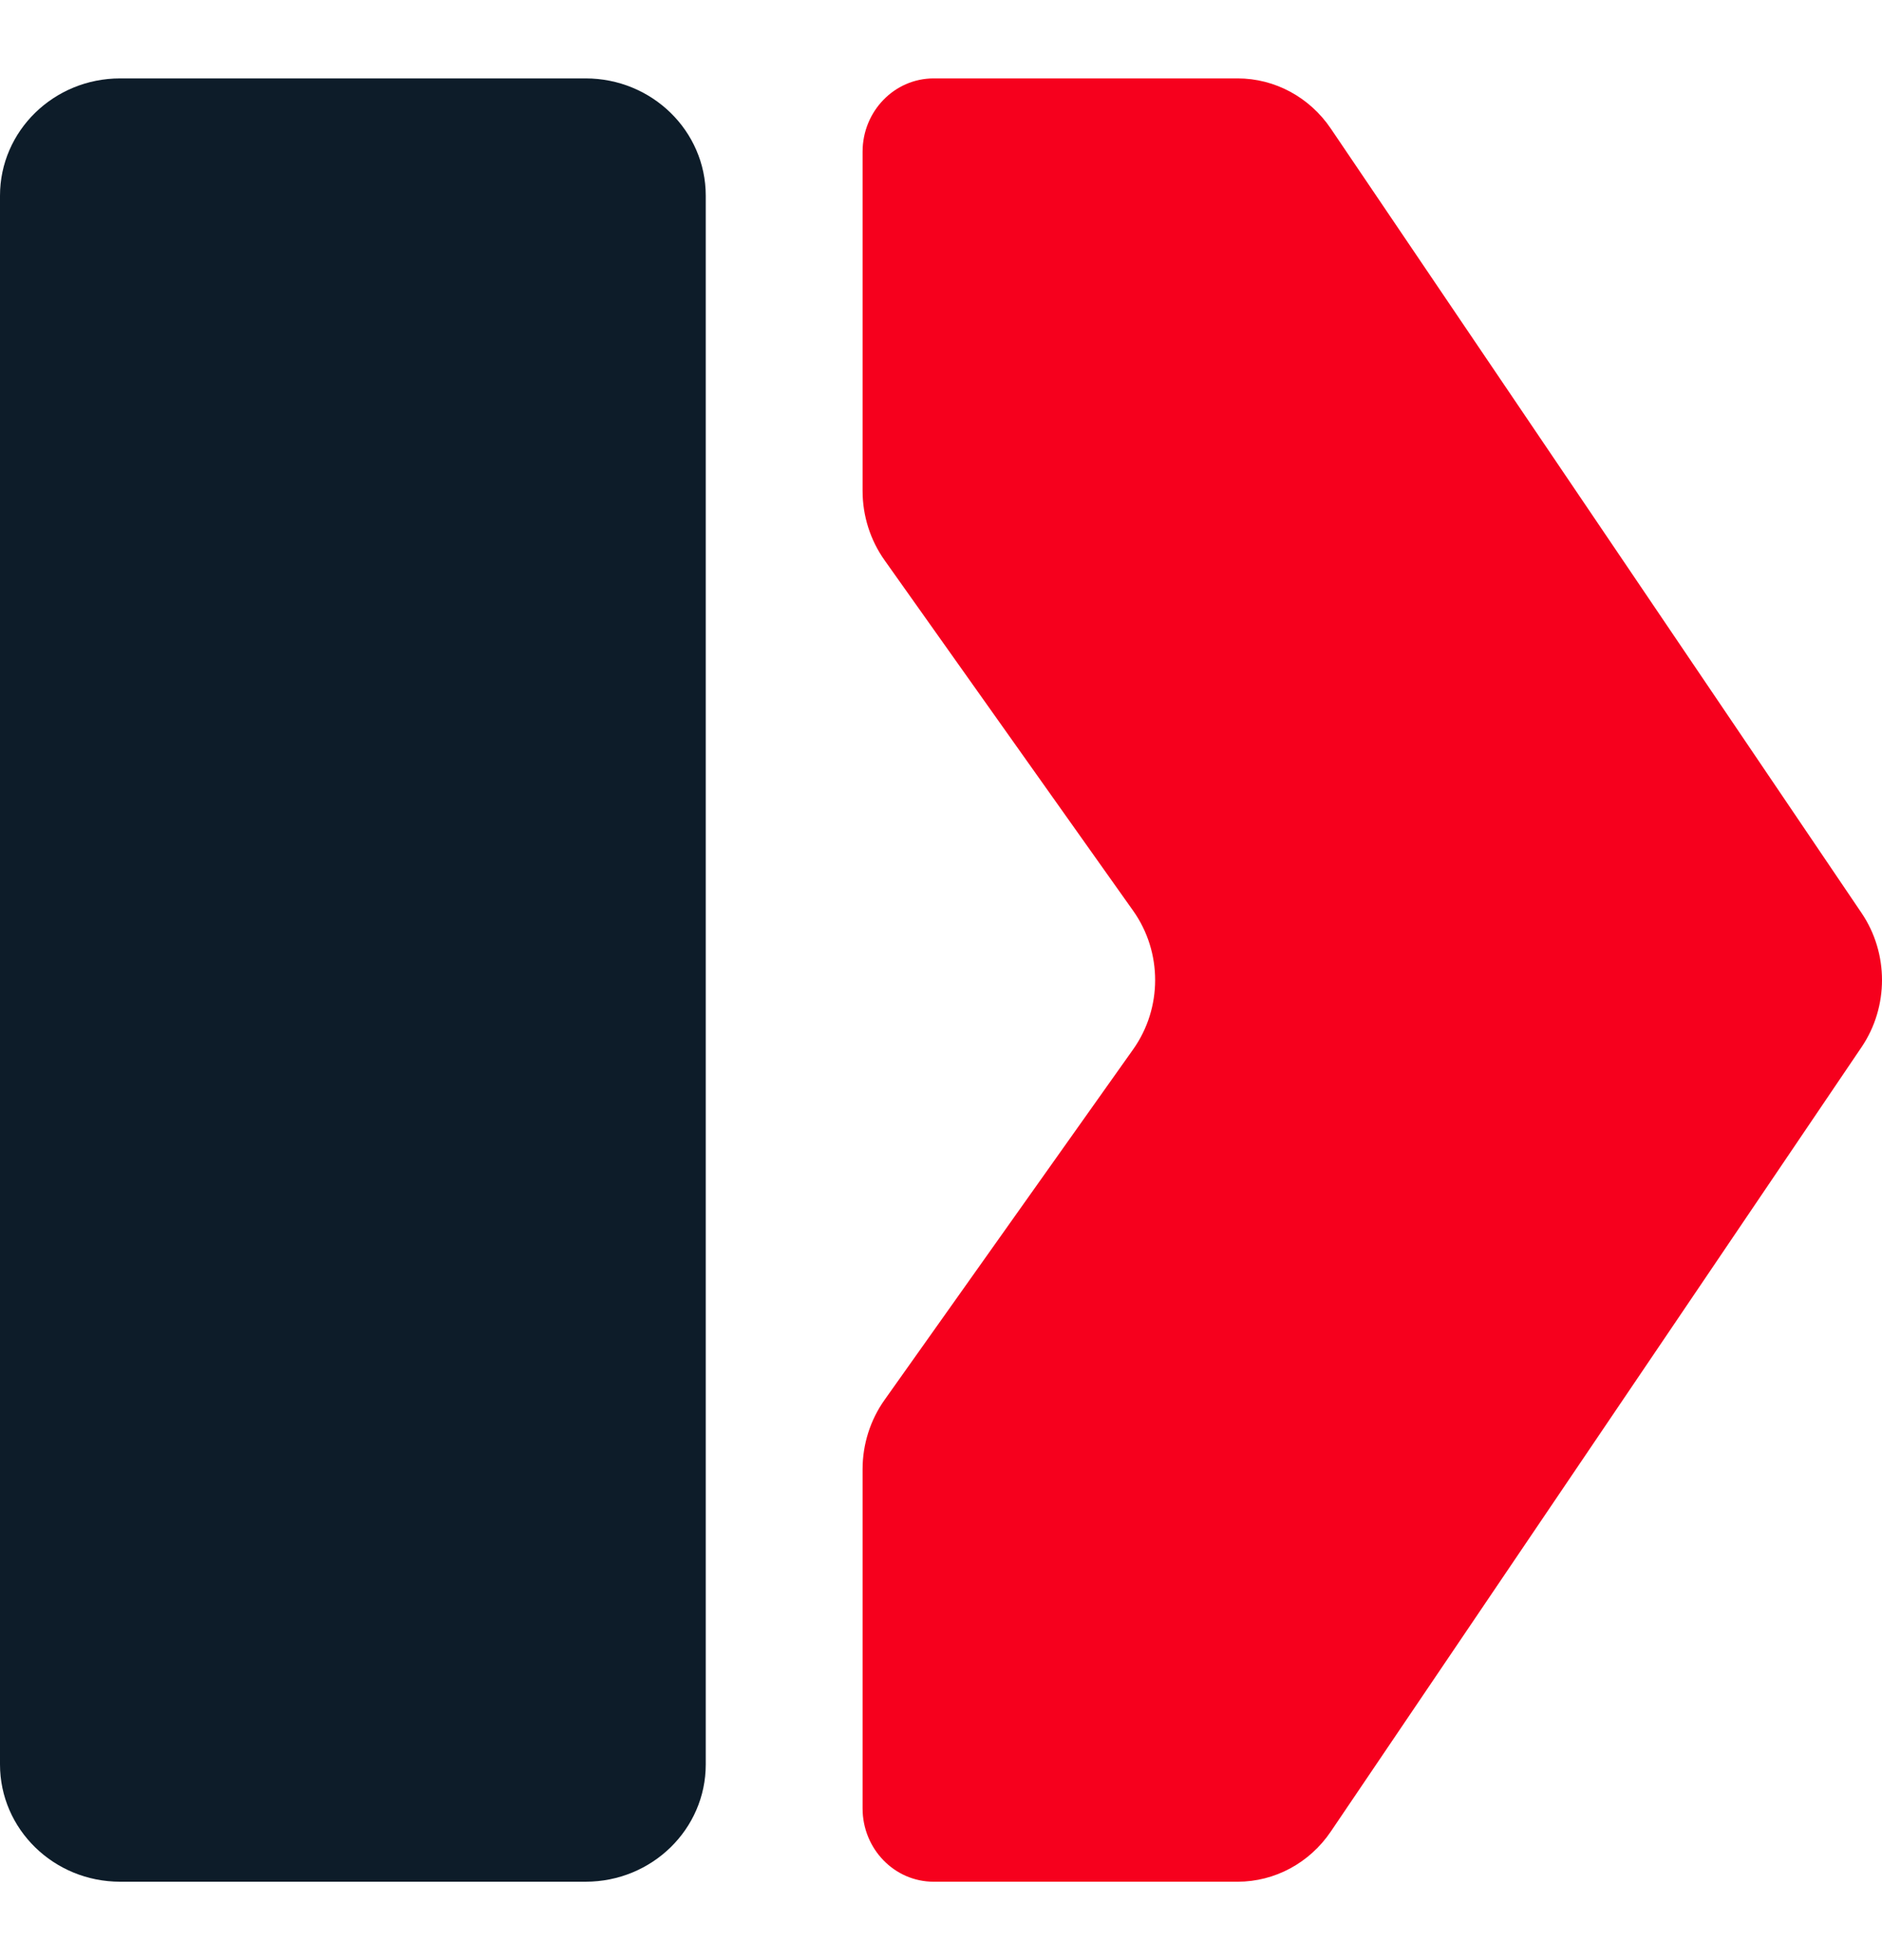
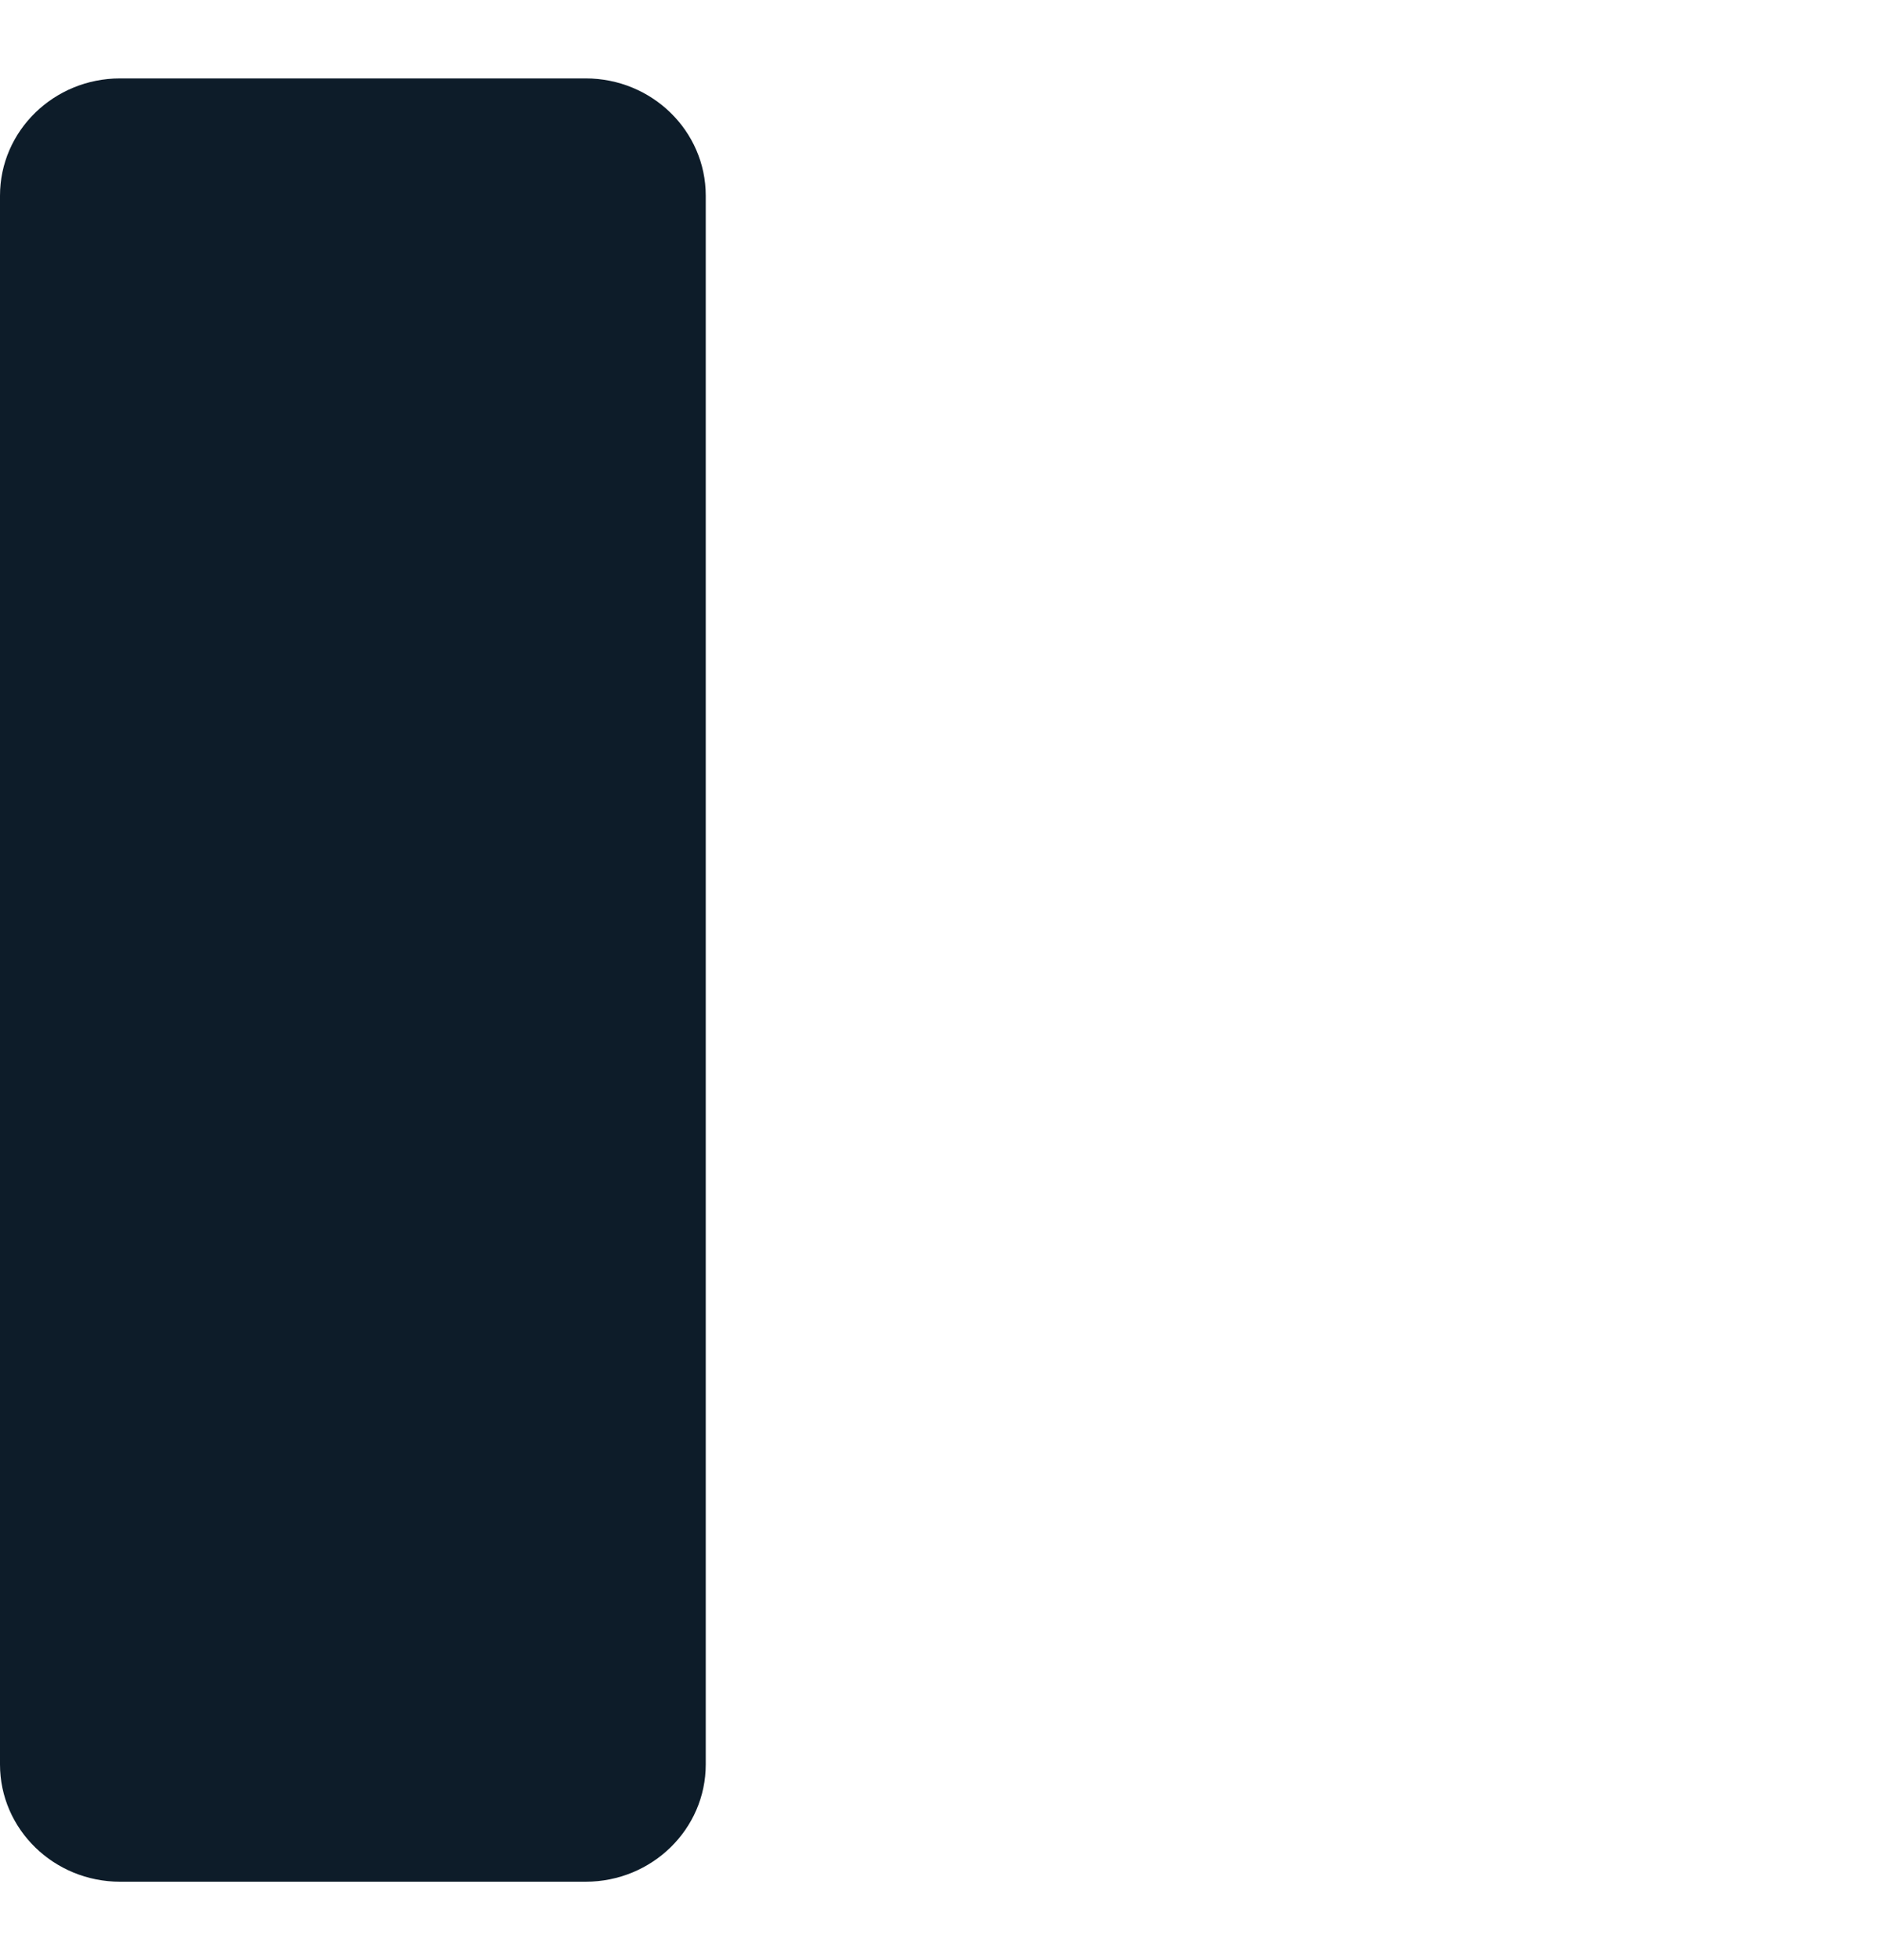
<svg xmlns="http://www.w3.org/2000/svg" _ngcontent-ng-c629125537="" width="24" height="25" viewBox="0 0 24 25" fill="none">
-   <path _ngcontent-ng-c629125537="" fill-rule="evenodd" clip-rule="evenodd" d="M23.739 11.644C24.087 12.158 24.087 12.842 23.739 13.356L16.971 23.36C16.7 23.761 16.256 24 15.783 24H11.906C11.406 24 11 23.581 11 23.065V18.739C11 18.421 11.098 18.112 11.28 17.855L14.451 13.383C14.824 12.857 14.824 12.143 14.451 11.617L11.28 7.145C11.098 6.888 11 6.579 11 6.261V1.935C11 1.419 11.406 1 11.906 1H15.783C16.256 1 16.7 1.239 16.971 1.64L23.739 11.644Z" fill="#F6001D" />
  <path _ngcontent-ng-c629125537="" d="M7.468 1H1.532C0.686 1 0 1.67 0 2.496V22.504C0 23.33 0.686 24 1.532 24H7.468C8.314 24 9 23.33 9 22.504V2.496C9 1.67 8.314 1 7.468 1Z" fill="#0D1C29" />
</svg>